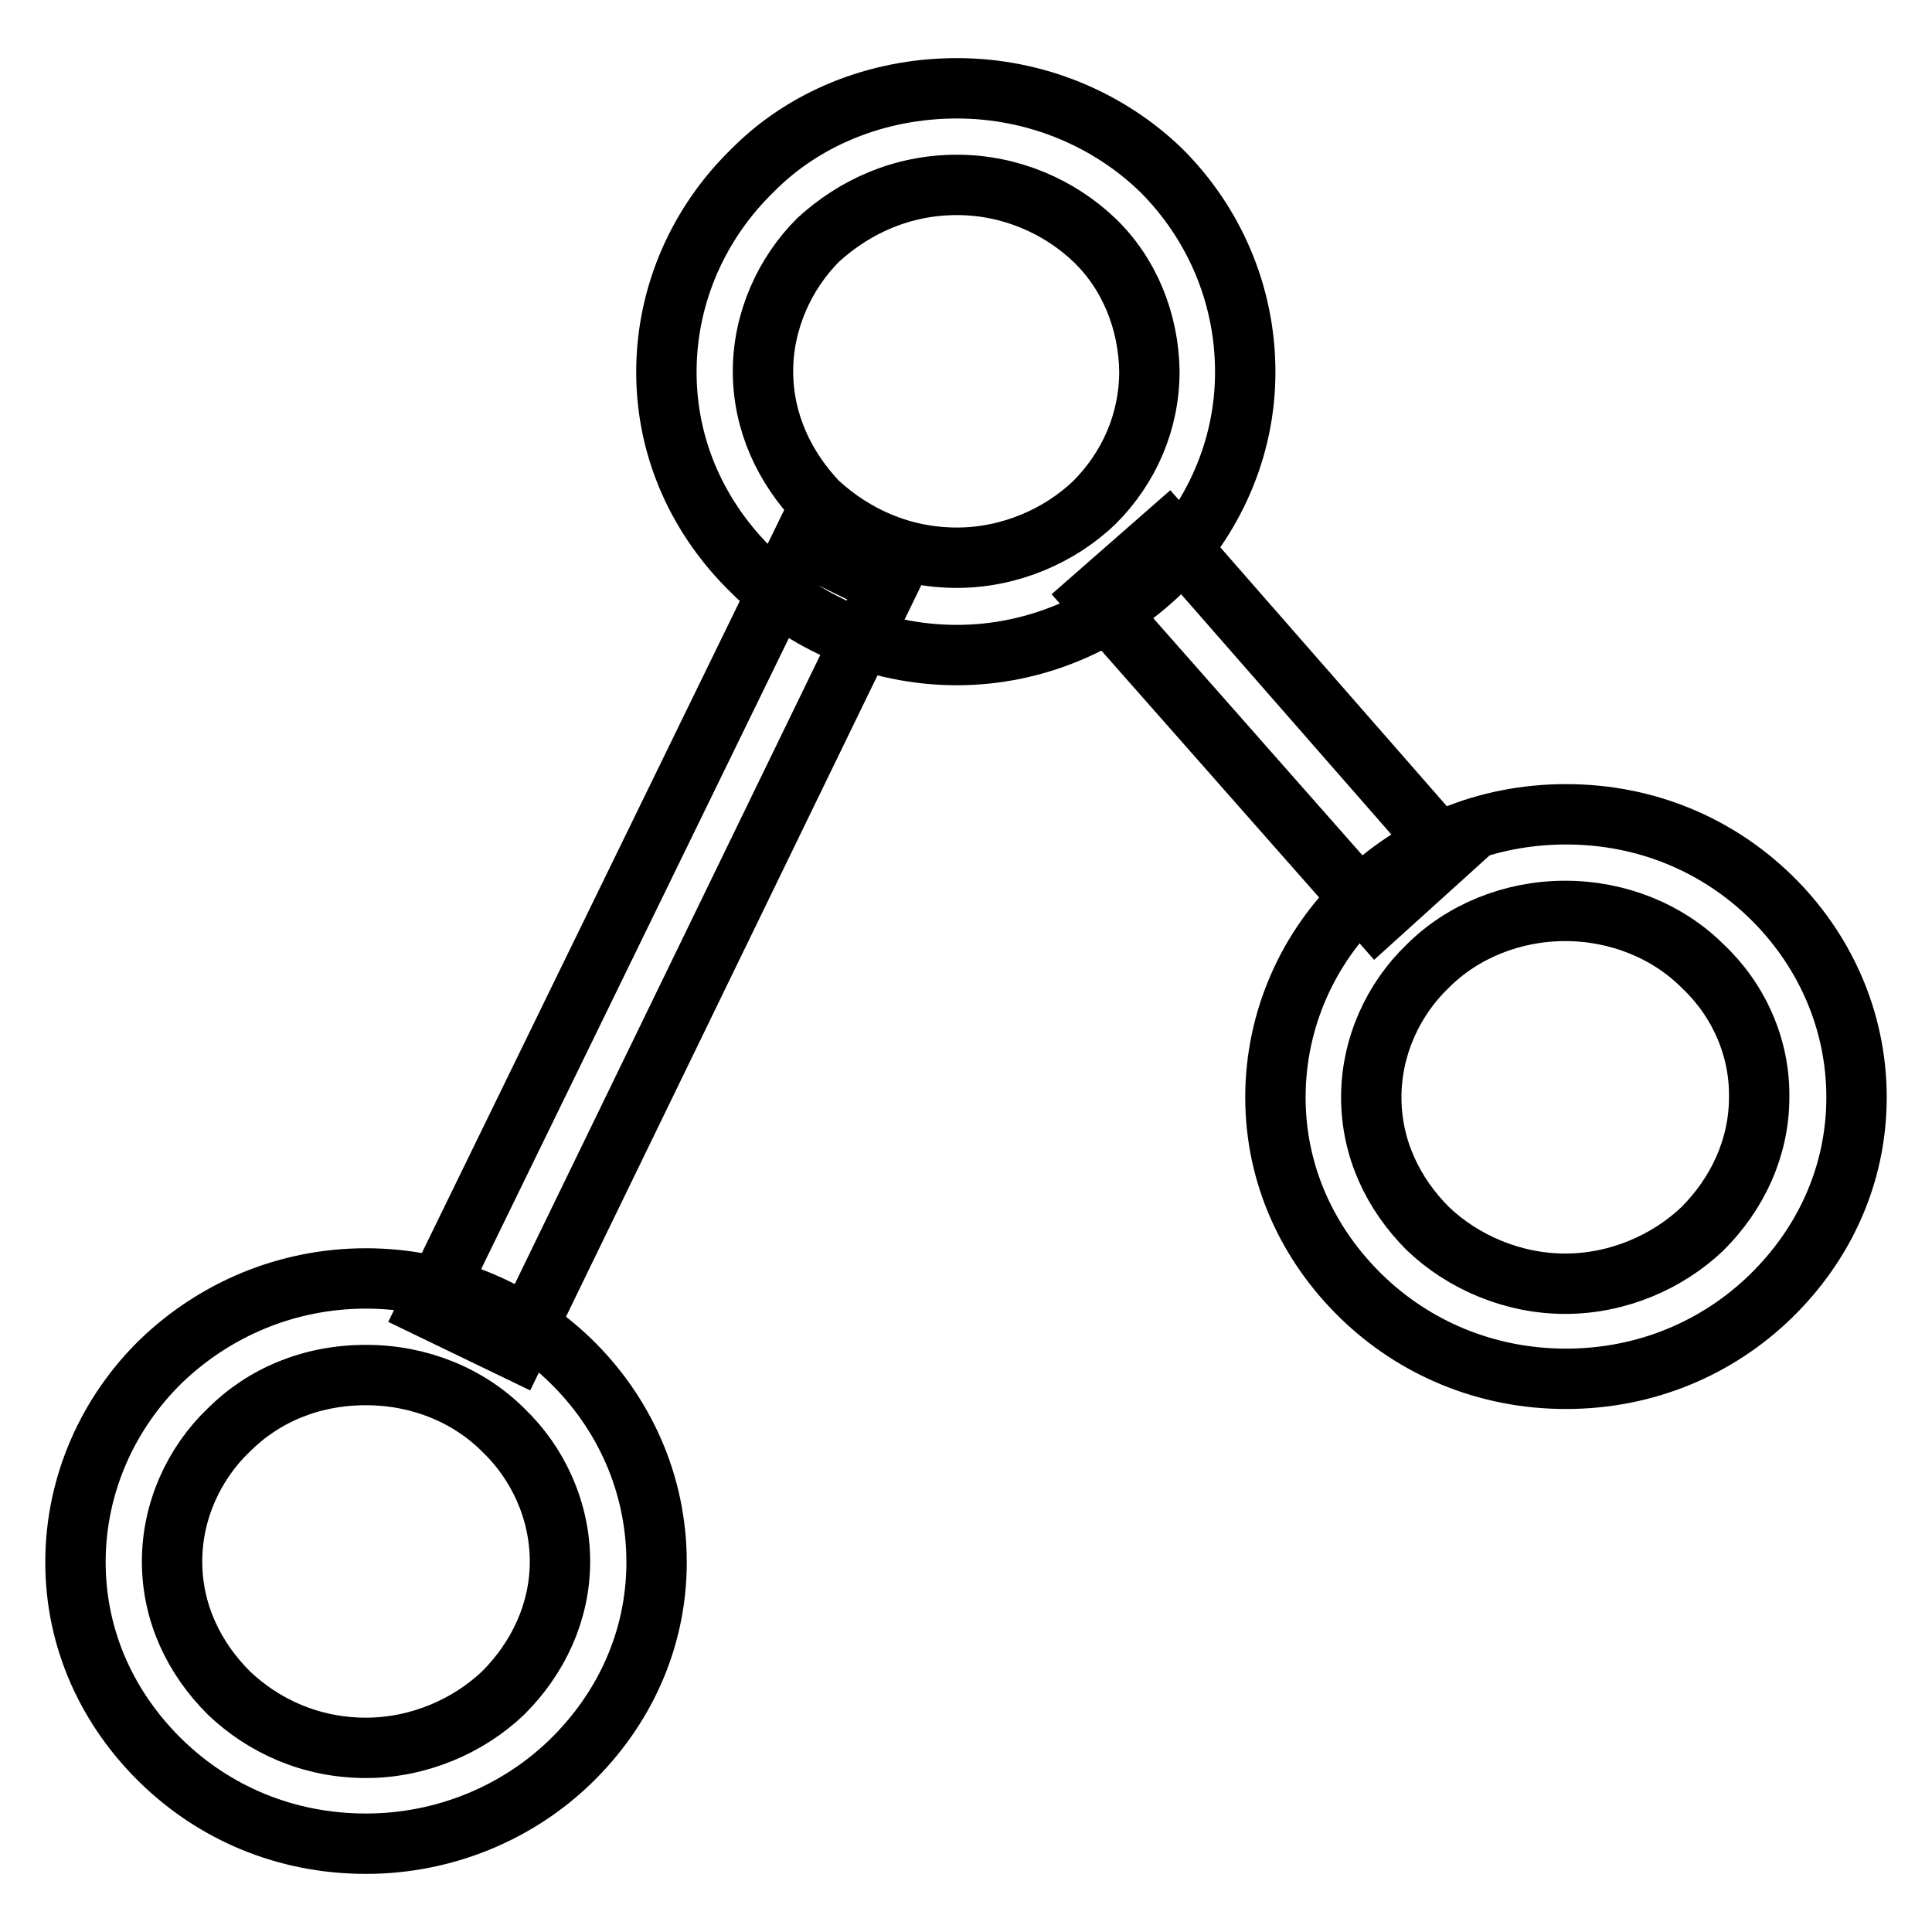
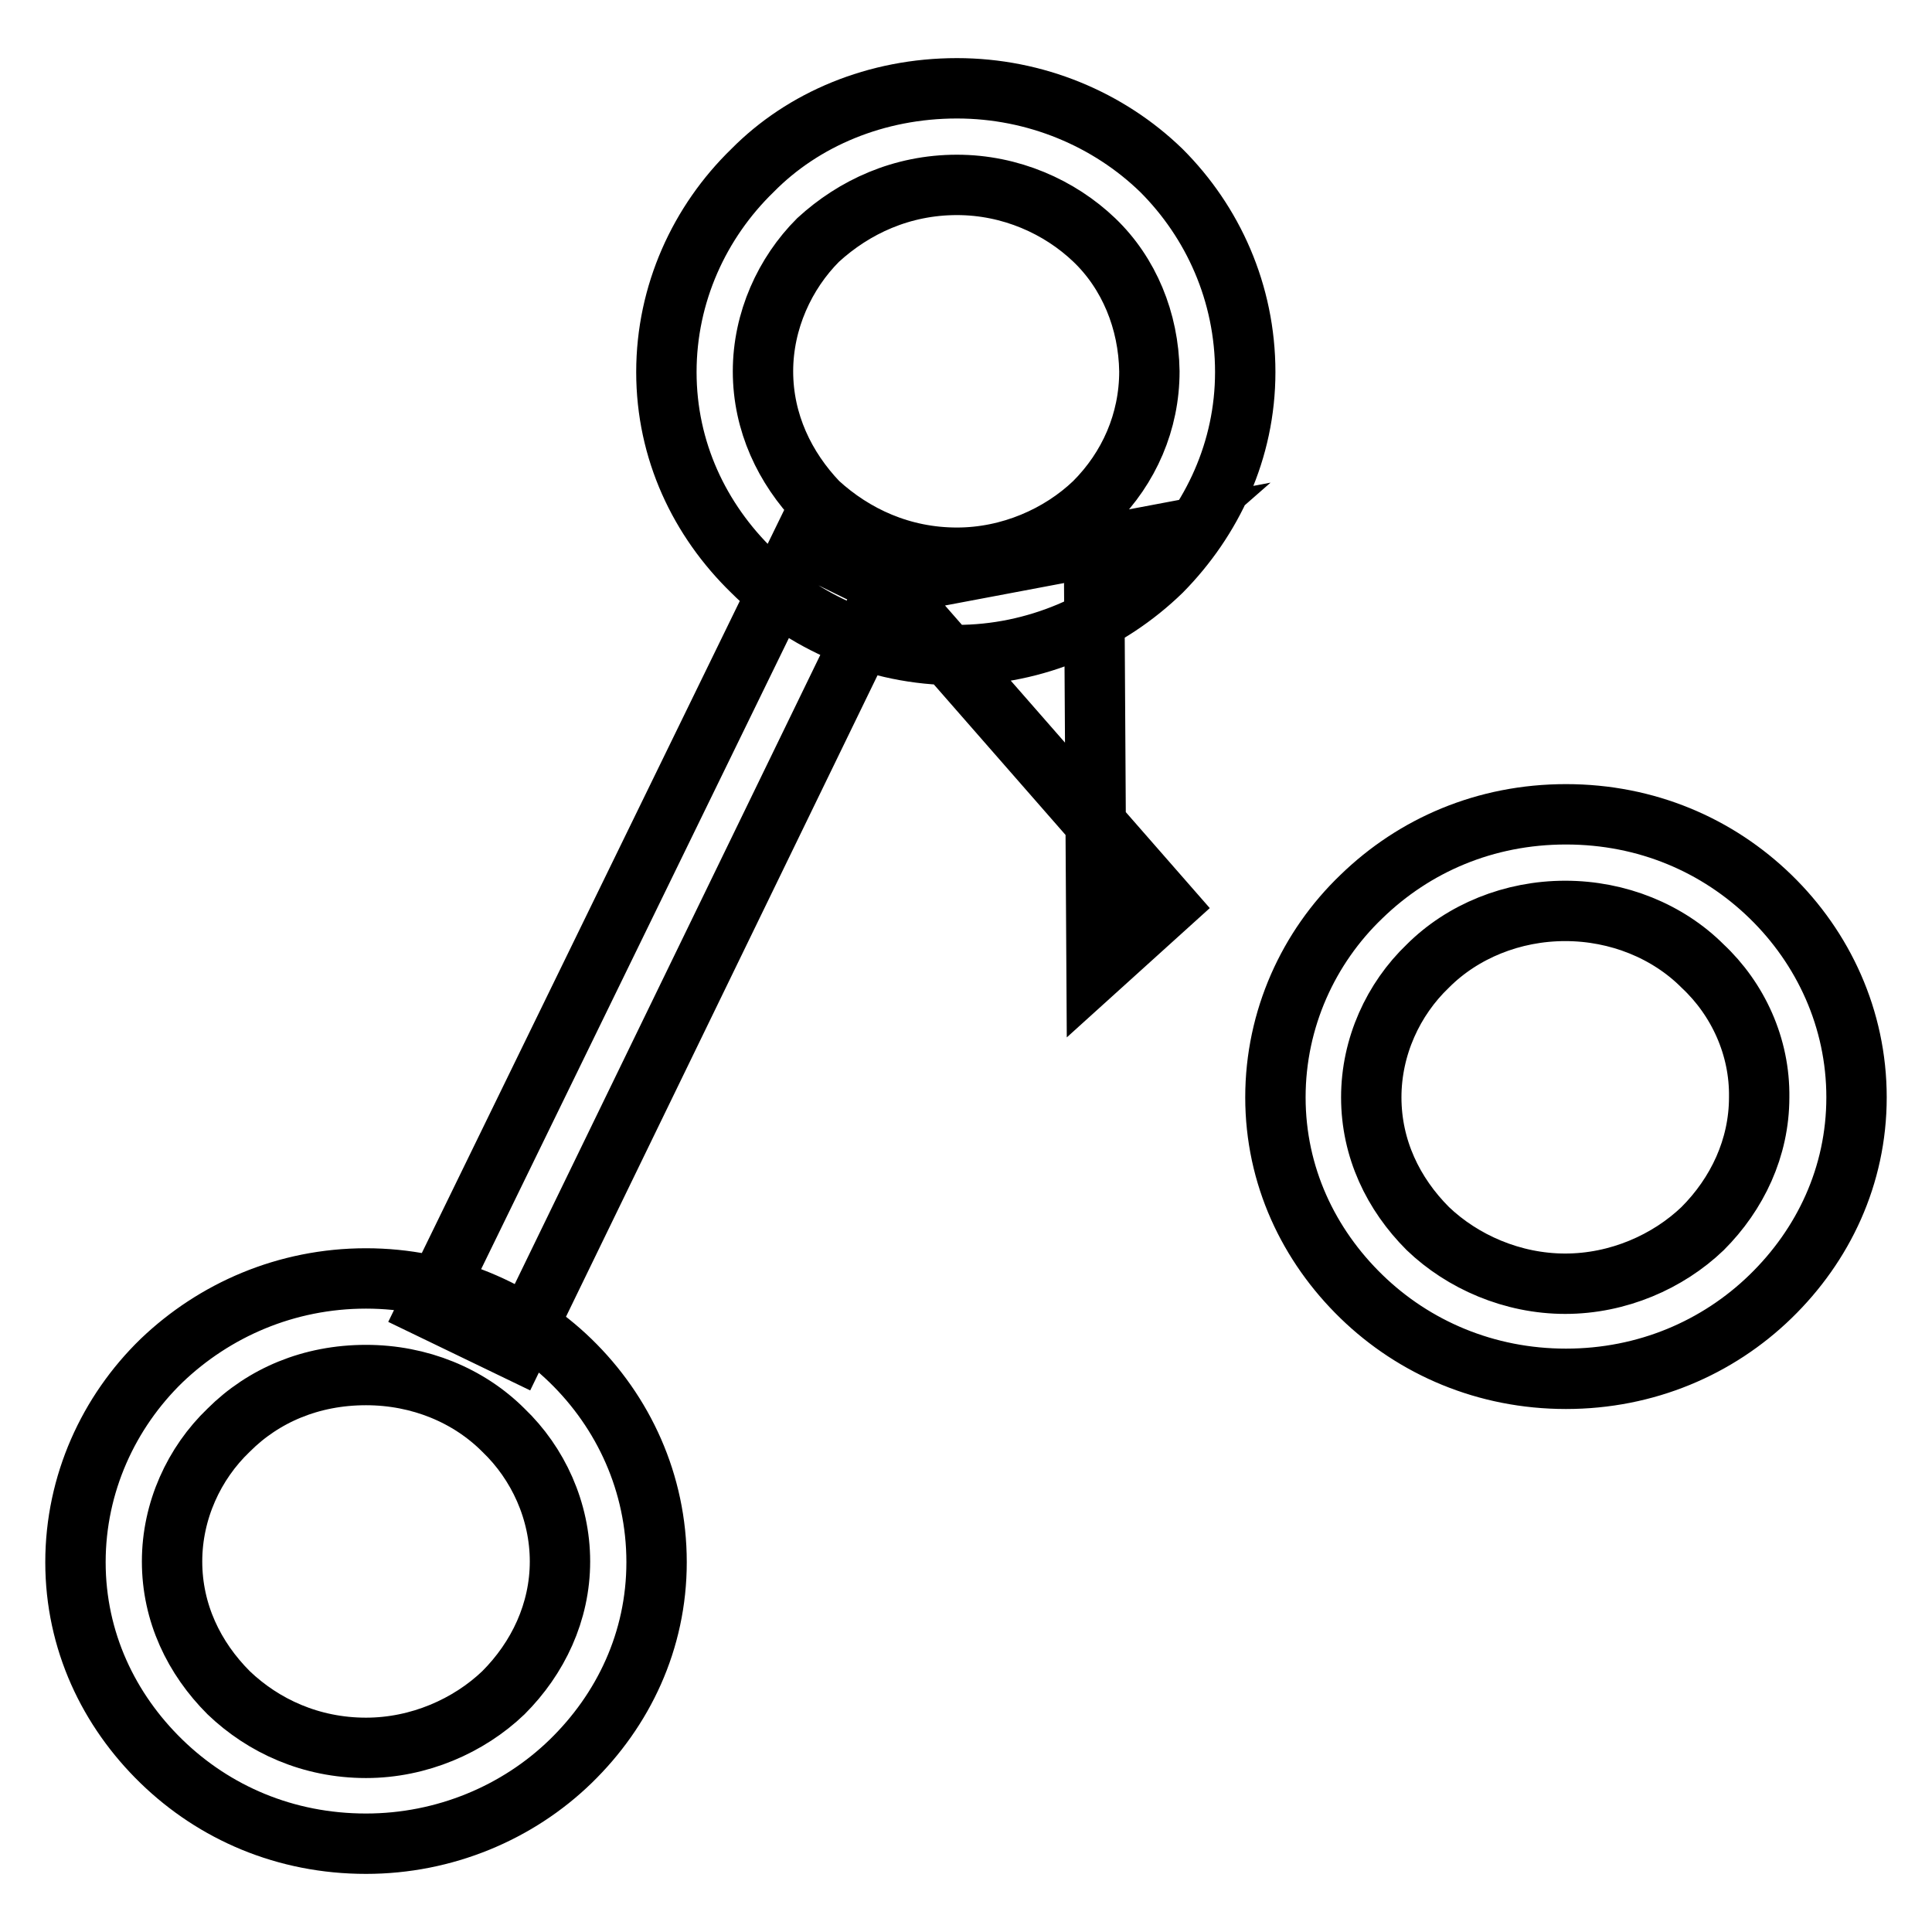
<svg xmlns="http://www.w3.org/2000/svg" version="1.1" x="0px" y="0px" viewBox="0 0 256 256" enable-background="new 0 0 256 256" xml:space="preserve">
  <g>
-     <path stroke-width="8" fill-opacity="0" stroke="#000000" d="M126.8,11.7c10.4,0,20.1,4.1,27.1,10.9c6.8,6.8,11.1,16.2,11.1,26.7c0,10.4-4.4,19.6-11.1,26.4 c-7,6.8-16.7,11.1-27.1,11.1c-10.7,0-20.4-4.4-27.1-11.1c-7-6.8-11.4-16-11.4-26.4c0-10.4,4.4-19.9,11.4-26.7 C106.4,15.8,116.1,11.7,126.8,11.7L126.8,11.7z M145,31.8c-4.6-4.4-11.1-7.3-18.2-7.3c-7.3,0-13.6,2.9-18.4,7.3 c-4.4,4.4-7.3,10.7-7.3,17.4c0,6.8,2.9,12.8,7.3,17.4c4.8,4.4,11.1,7.3,18.4,7.3c7,0,13.6-2.9,18.2-7.3c4.6-4.6,7.3-10.7,7.3-17.4 C152.2,42.5,149.6,36.2,145,31.8L145,31.8z M48.5,169.4c10.4,0,20.1,4.1,27.1,10.9c7,6.8,11.4,16.2,11.4,26.7 c0,10.4-4.4,19.6-11.4,26.4c-7,6.8-16.7,10.9-27.1,10.9c-10.7,0-20.1-4.1-27.1-10.9c-7-6.8-11.4-16-11.4-26.4 c0-10.4,4.4-19.9,11.4-26.7C28.4,173.6,37.9,169.4,48.5,169.4L48.5,169.4z M66.7,189.5c-4.6-4.6-11.1-7.3-18.2-7.3 c-7.3,0-13.6,2.7-18.2,7.3c-4.6,4.4-7.5,10.7-7.5,17.4c0,6.8,2.9,12.8,7.5,17.4c4.6,4.4,10.9,7.3,18.2,7.3c7,0,13.6-2.9,18.2-7.3 c4.6-4.6,7.5-10.7,7.5-17.4C74.2,200.2,71.3,193.9,66.7,189.5L66.7,189.5z M207.5,107.9c10.7,0,20.1,4.1,27.1,10.9 c7,6.8,11.4,16.2,11.4,26.6c0,10.4-4.4,19.6-11.4,26.4c-7,6.8-16.5,10.9-27.1,10.9s-20.1-4.1-27.1-10.9c-7-6.8-11.4-16-11.4-26.4 c0-10.4,4.4-19.9,11.4-26.6C187.4,112,196.8,107.9,207.5,107.9L207.5,107.9z M225.6,128c-4.6-4.6-11.2-7.3-18.2-7.3 c-7,0-13.6,2.7-18.2,7.3c-4.6,4.4-7.5,10.7-7.5,17.4c0,6.8,2.9,12.8,7.5,17.4c4.6,4.4,11.2,7.3,18.2,7.3c7,0,13.6-2.9,18.2-7.3 c4.6-4.6,7.5-10.7,7.5-17.4C233.2,138.7,230.3,132.4,225.6,128L225.6,128z M117.6,77.6L68.4,178.9l-11.6-5.6L106.2,72L117.6,77.6z  M154.7,70.6l37.1,42.4l-9.4,8.5L145,79.1L154.7,70.6z" />
+     <path stroke-width="8" fill-opacity="0" stroke="#000000" d="M126.8,11.7c10.4,0,20.1,4.1,27.1,10.9c6.8,6.8,11.1,16.2,11.1,26.7c0,10.4-4.4,19.6-11.1,26.4 c-7,6.8-16.7,11.1-27.1,11.1c-10.7,0-20.4-4.4-27.1-11.1c-7-6.8-11.4-16-11.4-26.4c0-10.4,4.4-19.9,11.4-26.7 C106.4,15.8,116.1,11.7,126.8,11.7L126.8,11.7z M145,31.8c-4.6-4.4-11.1-7.3-18.2-7.3c-7.3,0-13.6,2.9-18.4,7.3 c-4.4,4.4-7.3,10.7-7.3,17.4c0,6.8,2.9,12.8,7.3,17.4c4.8,4.4,11.1,7.3,18.4,7.3c7,0,13.6-2.9,18.2-7.3c4.6-4.6,7.3-10.7,7.3-17.4 C152.2,42.5,149.6,36.2,145,31.8L145,31.8z M48.5,169.4c10.4,0,20.1,4.1,27.1,10.9c7,6.8,11.4,16.2,11.4,26.7 c0,10.4-4.4,19.6-11.4,26.4c-7,6.8-16.7,10.9-27.1,10.9c-10.7,0-20.1-4.1-27.1-10.9c-7-6.8-11.4-16-11.4-26.4 c0-10.4,4.4-19.9,11.4-26.7C28.4,173.6,37.9,169.4,48.5,169.4L48.5,169.4z M66.7,189.5c-4.6-4.6-11.1-7.3-18.2-7.3 c-7.3,0-13.6,2.7-18.2,7.3c-4.6,4.4-7.5,10.7-7.5,17.4c0,6.8,2.9,12.8,7.5,17.4c4.6,4.4,10.9,7.3,18.2,7.3c7,0,13.6-2.9,18.2-7.3 c4.6-4.6,7.5-10.7,7.5-17.4C74.2,200.2,71.3,193.9,66.7,189.5L66.7,189.5z M207.5,107.9c10.7,0,20.1,4.1,27.1,10.9 c7,6.8,11.4,16.2,11.4,26.6c0,10.4-4.4,19.6-11.4,26.4c-7,6.8-16.5,10.9-27.1,10.9s-20.1-4.1-27.1-10.9c-7-6.8-11.4-16-11.4-26.4 c0-10.4,4.4-19.9,11.4-26.6C187.4,112,196.8,107.9,207.5,107.9L207.5,107.9z M225.6,128c-4.6-4.6-11.2-7.3-18.2-7.3 c-7,0-13.6,2.7-18.2,7.3c-4.6,4.4-7.5,10.7-7.5,17.4c0,6.8,2.9,12.8,7.5,17.4c4.6,4.4,11.2,7.3,18.2,7.3c7,0,13.6-2.9,18.2-7.3 c4.6-4.6,7.5-10.7,7.5-17.4C233.2,138.7,230.3,132.4,225.6,128L225.6,128z M117.6,77.6L68.4,178.9l-11.6-5.6L106.2,72L117.6,77.6z  l37.1,42.4l-9.4,8.5L145,79.1L154.7,70.6z" />
  </g>
</svg>